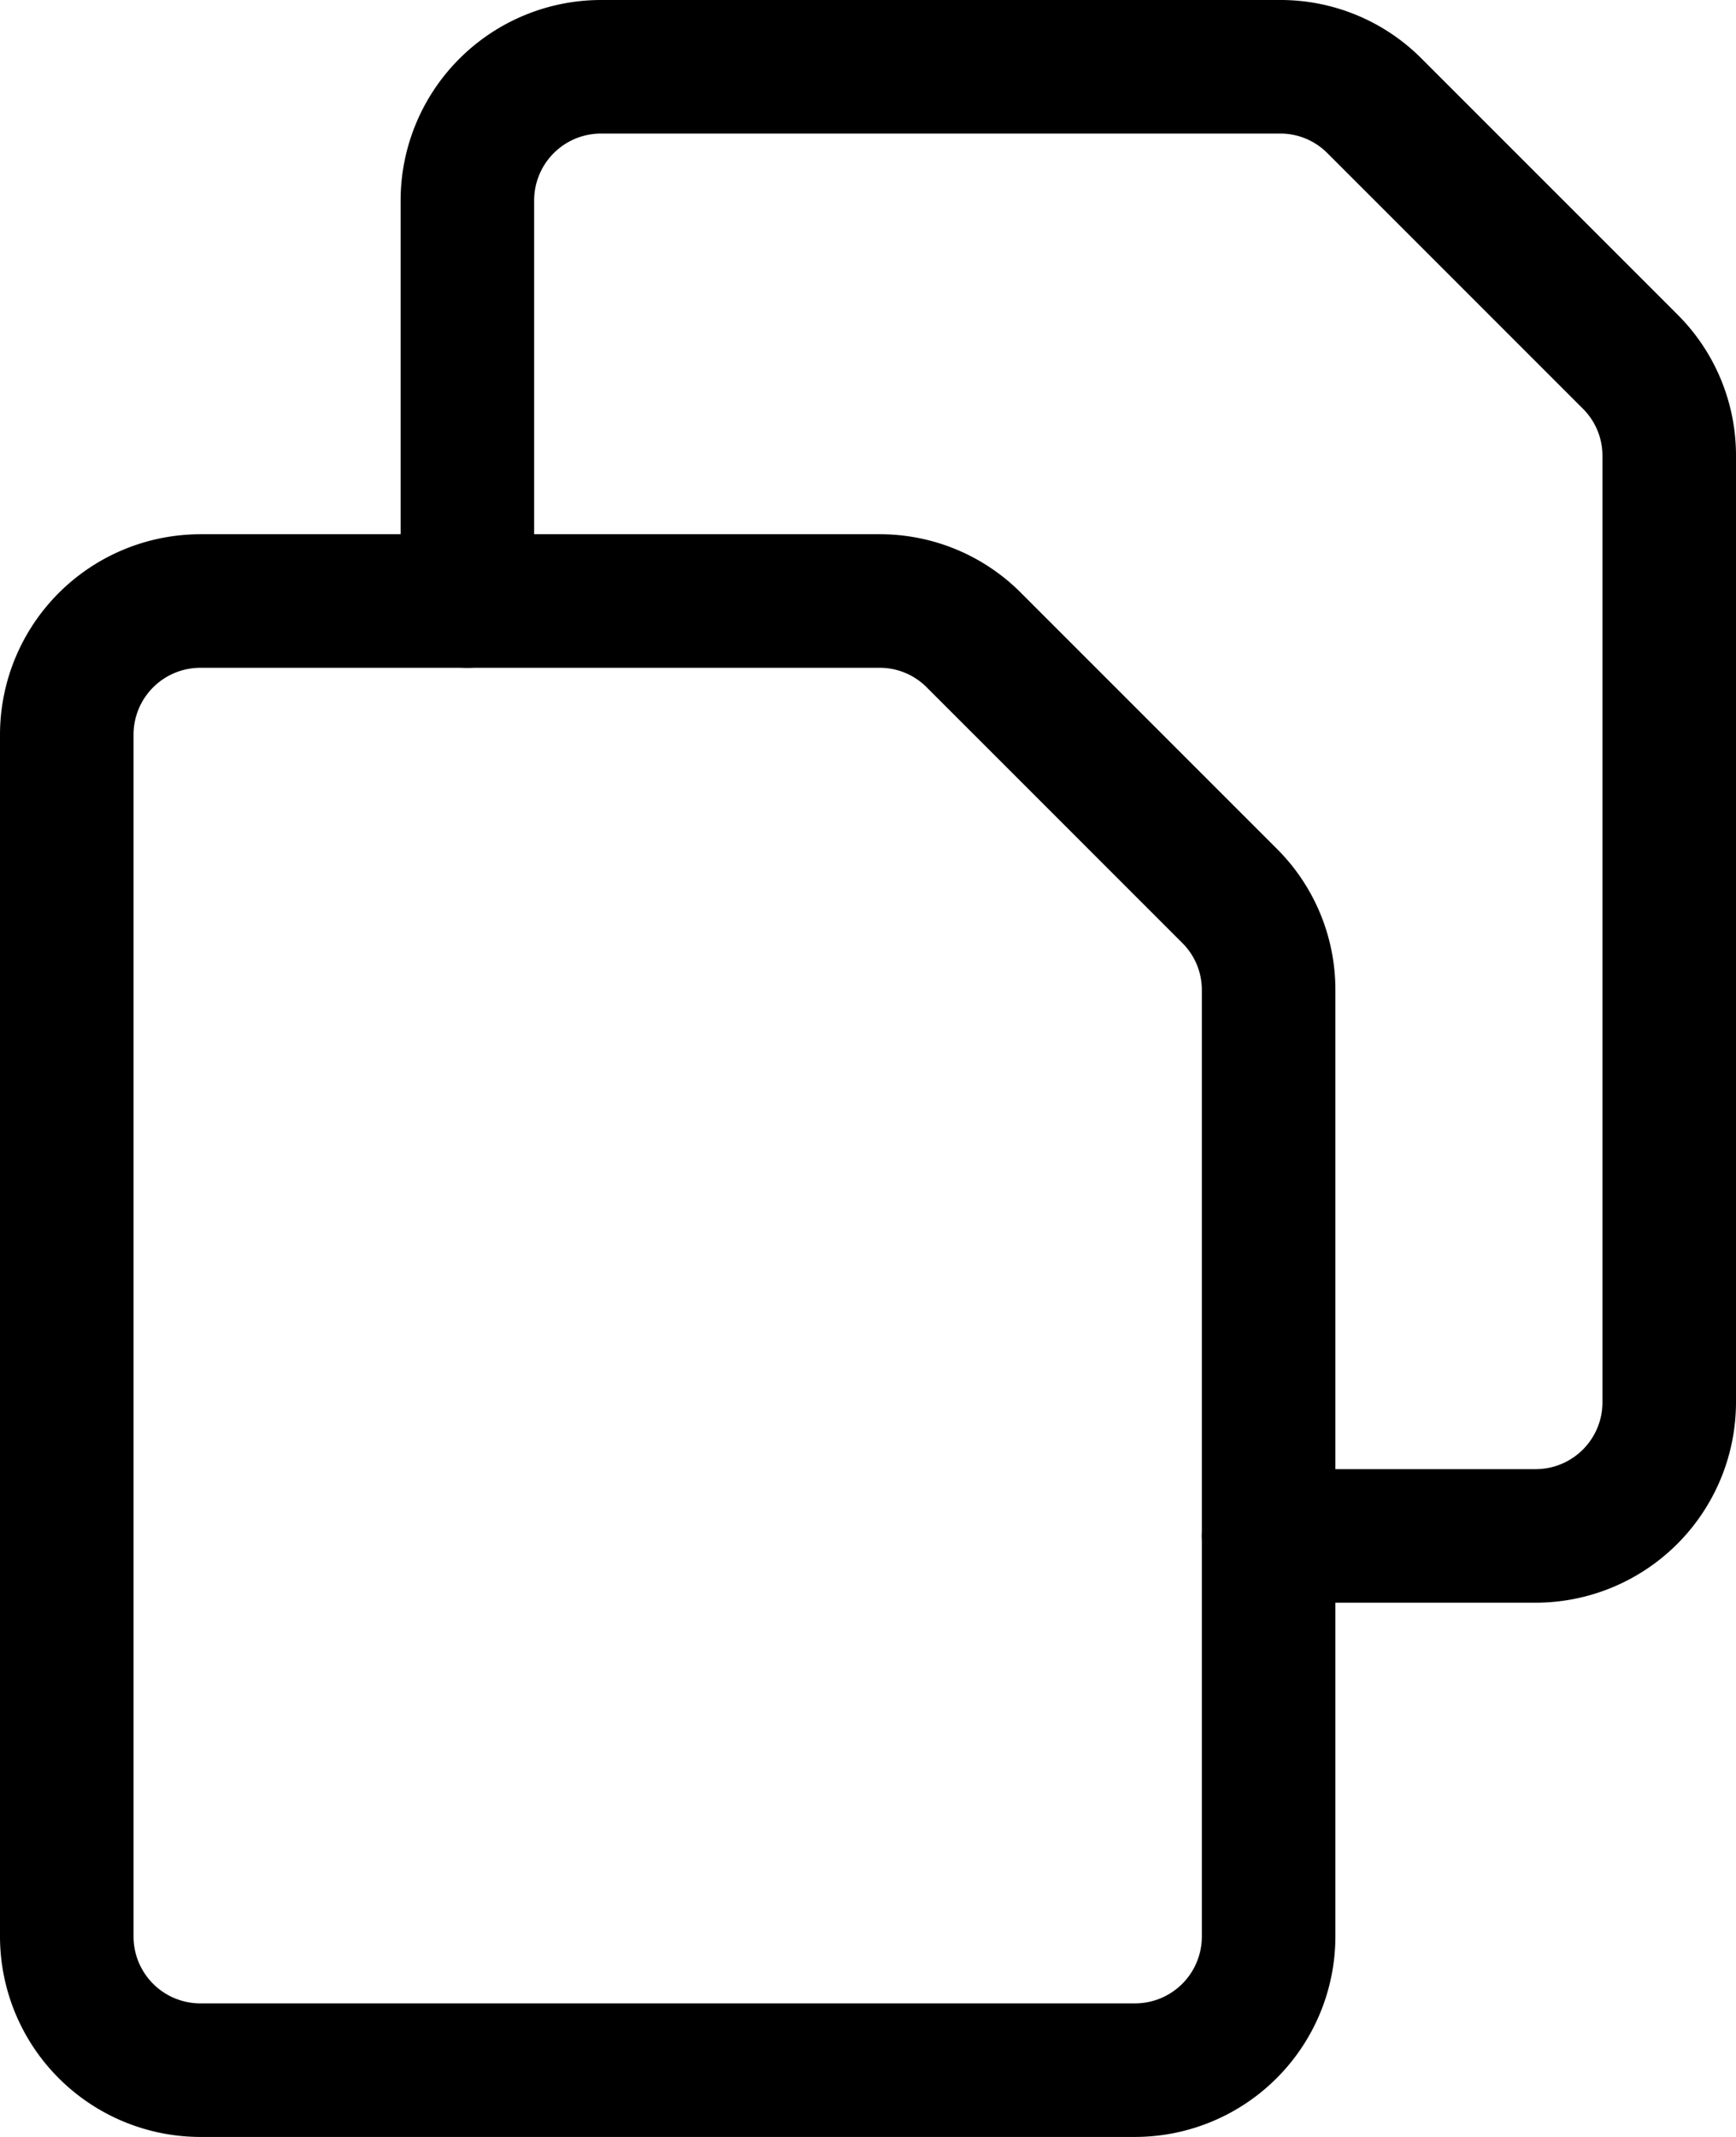
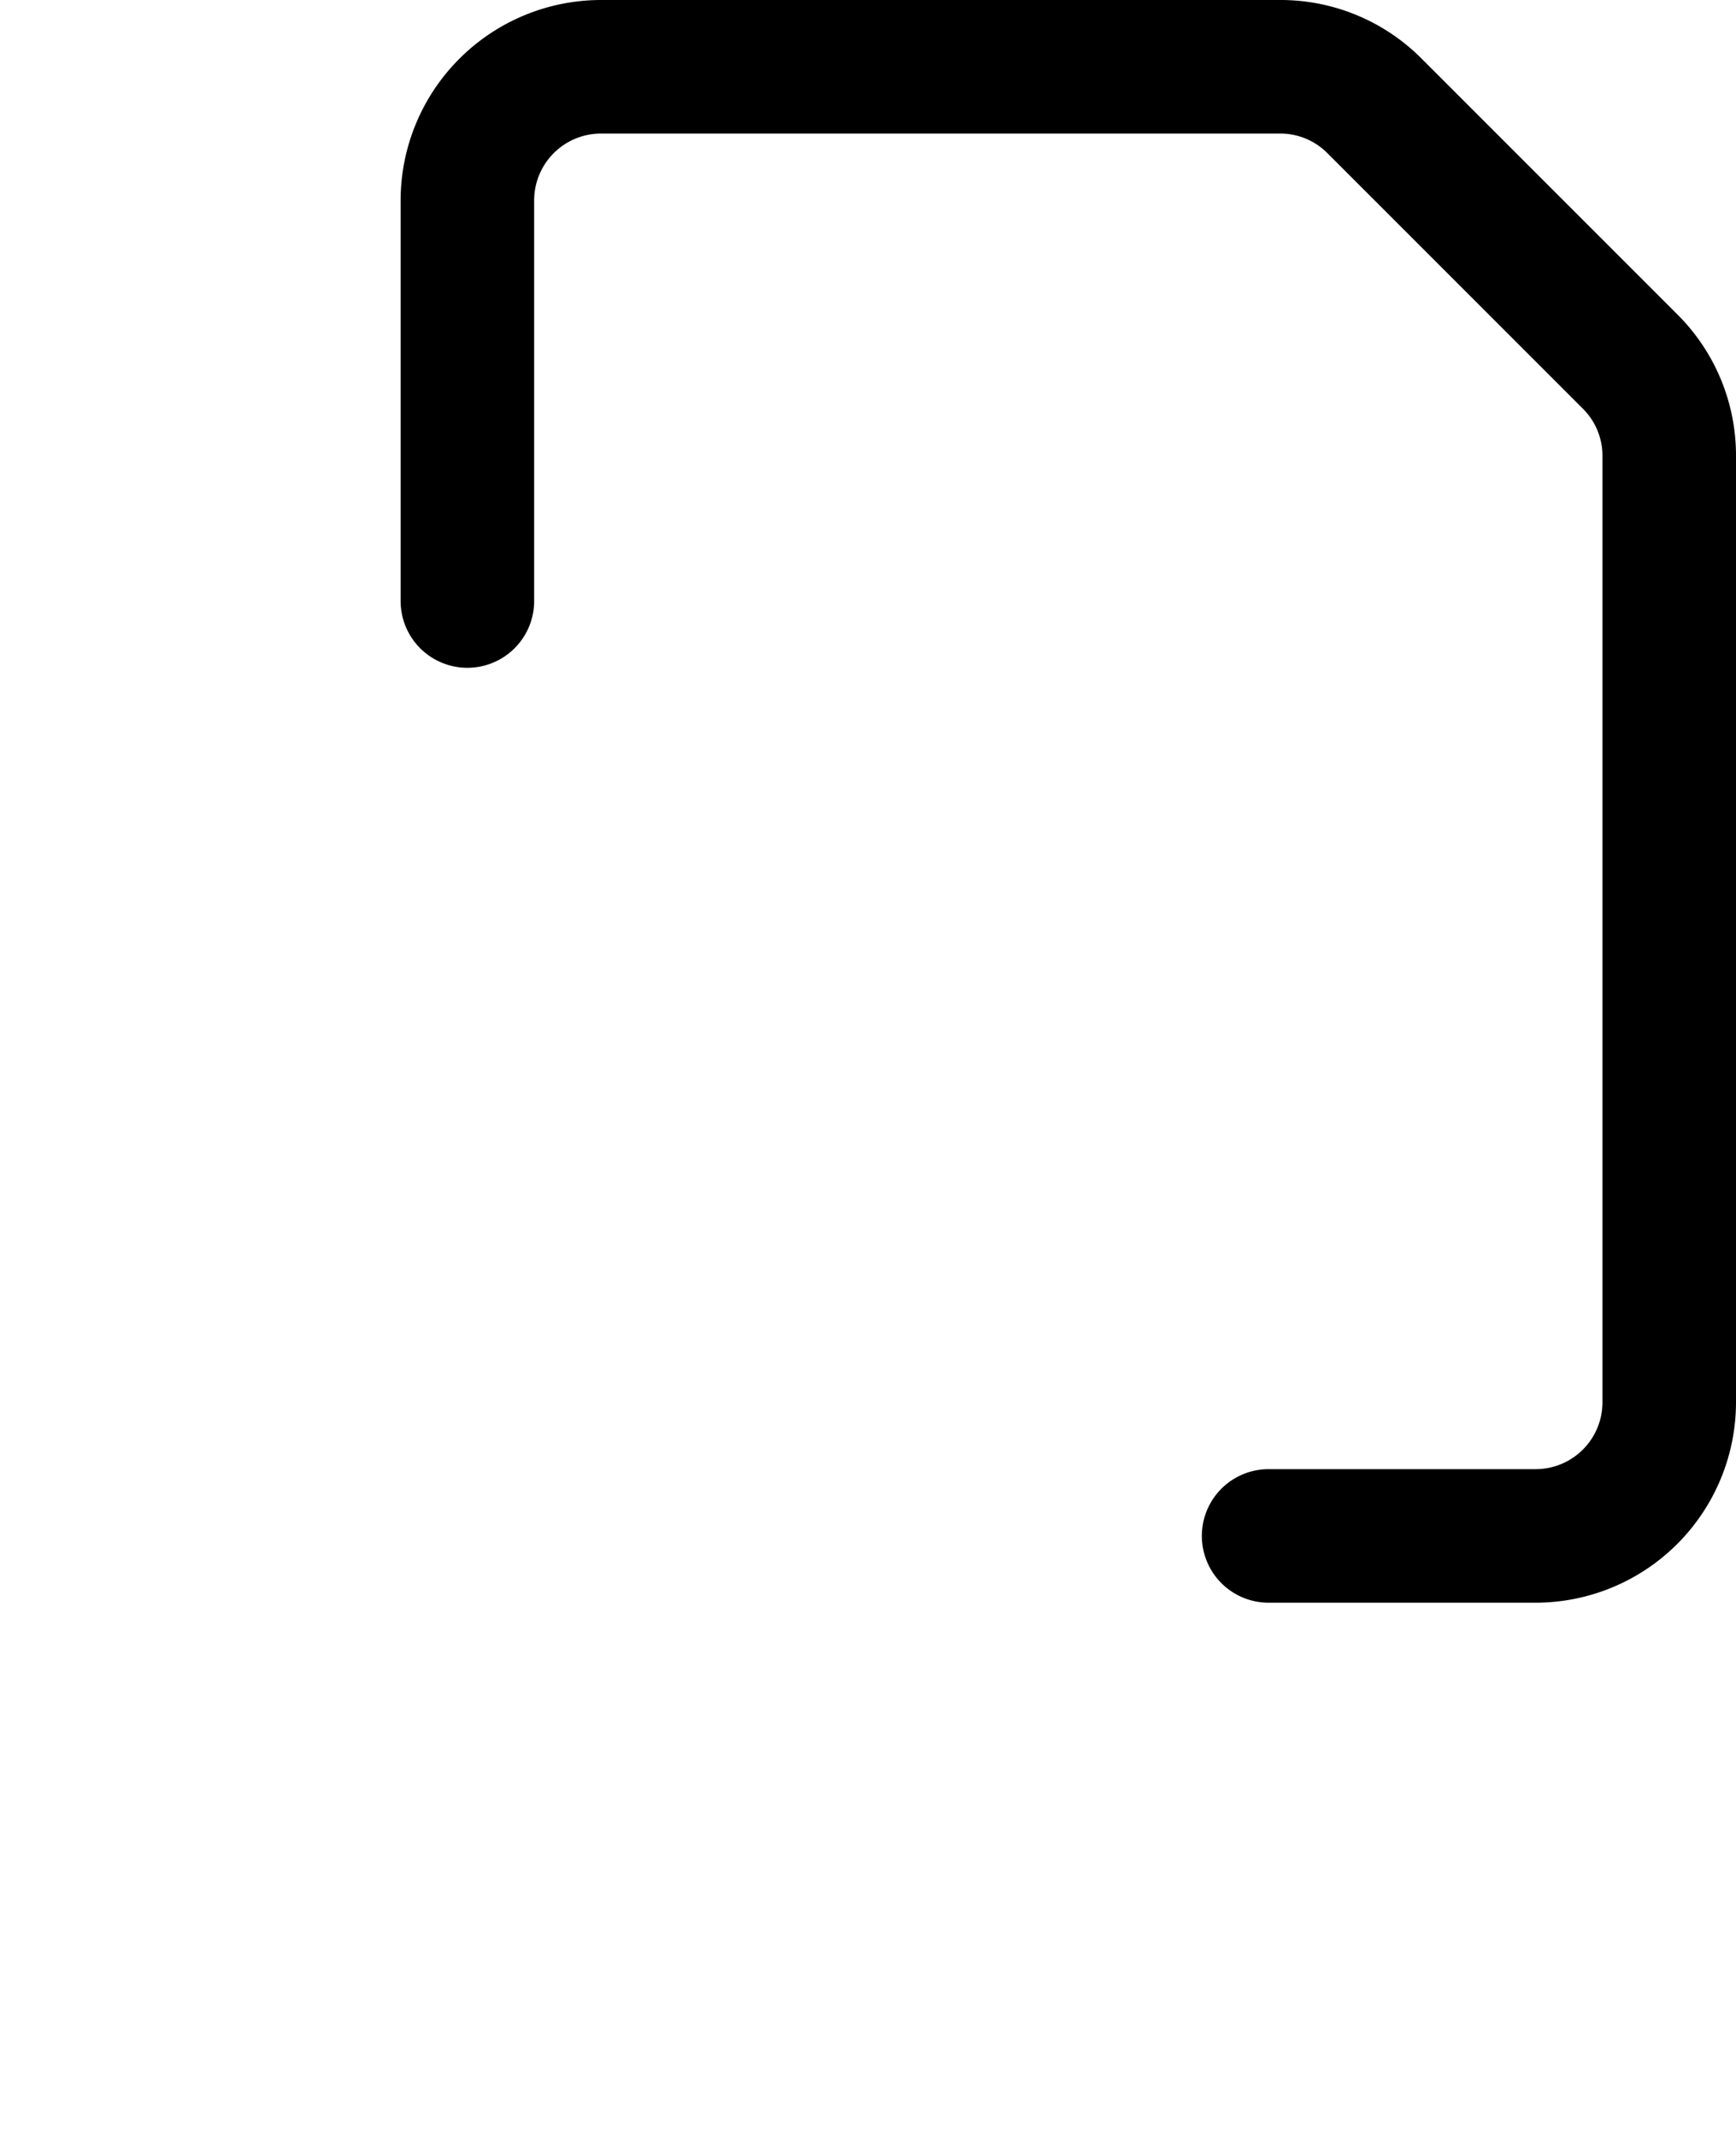
<svg xmlns="http://www.w3.org/2000/svg" width="19.5" height="24" viewBox="0 0 19.5 24">
  <g transform="translate(-582.25 -94)">
-     <path d="M595,118H584.5a2.253,2.253,0,0,1-2.25-2.25v-13.5A2.253,2.253,0,0,1,584.5,100h7.629a2.234,2.234,0,0,1,1.59.659l2.872,2.872a2.234,2.234,0,0,1,.659,1.59V115.75A2.253,2.253,0,0,1,595,118Zm-10.5-16.5a.751.751,0,0,0-.75.75v13.5a.751.751,0,0,0,.75.75H595a.751.751,0,0,0,.75-.75V105.121a.744.744,0,0,0-.219-.53l-2.872-2.872a.744.744,0,0,0-.53-.219Z" />
    <path d="M599.5,112h-3a.75.75,0,0,1,0-1.5h3a.751.751,0,0,0,.75-.75V99.121a.744.744,0,0,0-.219-.53l-2.872-2.872a.744.744,0,0,0-.53-.219H589a.751.751,0,0,0-.75.75v4.5a.75.75,0,0,1-1.5,0v-4.5A2.253,2.253,0,0,1,589,94h7.629a2.234,2.234,0,0,1,1.59.659l2.872,2.872a2.234,2.234,0,0,1,.659,1.59V109.75A2.253,2.253,0,0,1,599.5,112Z" />
  </g>
</svg>